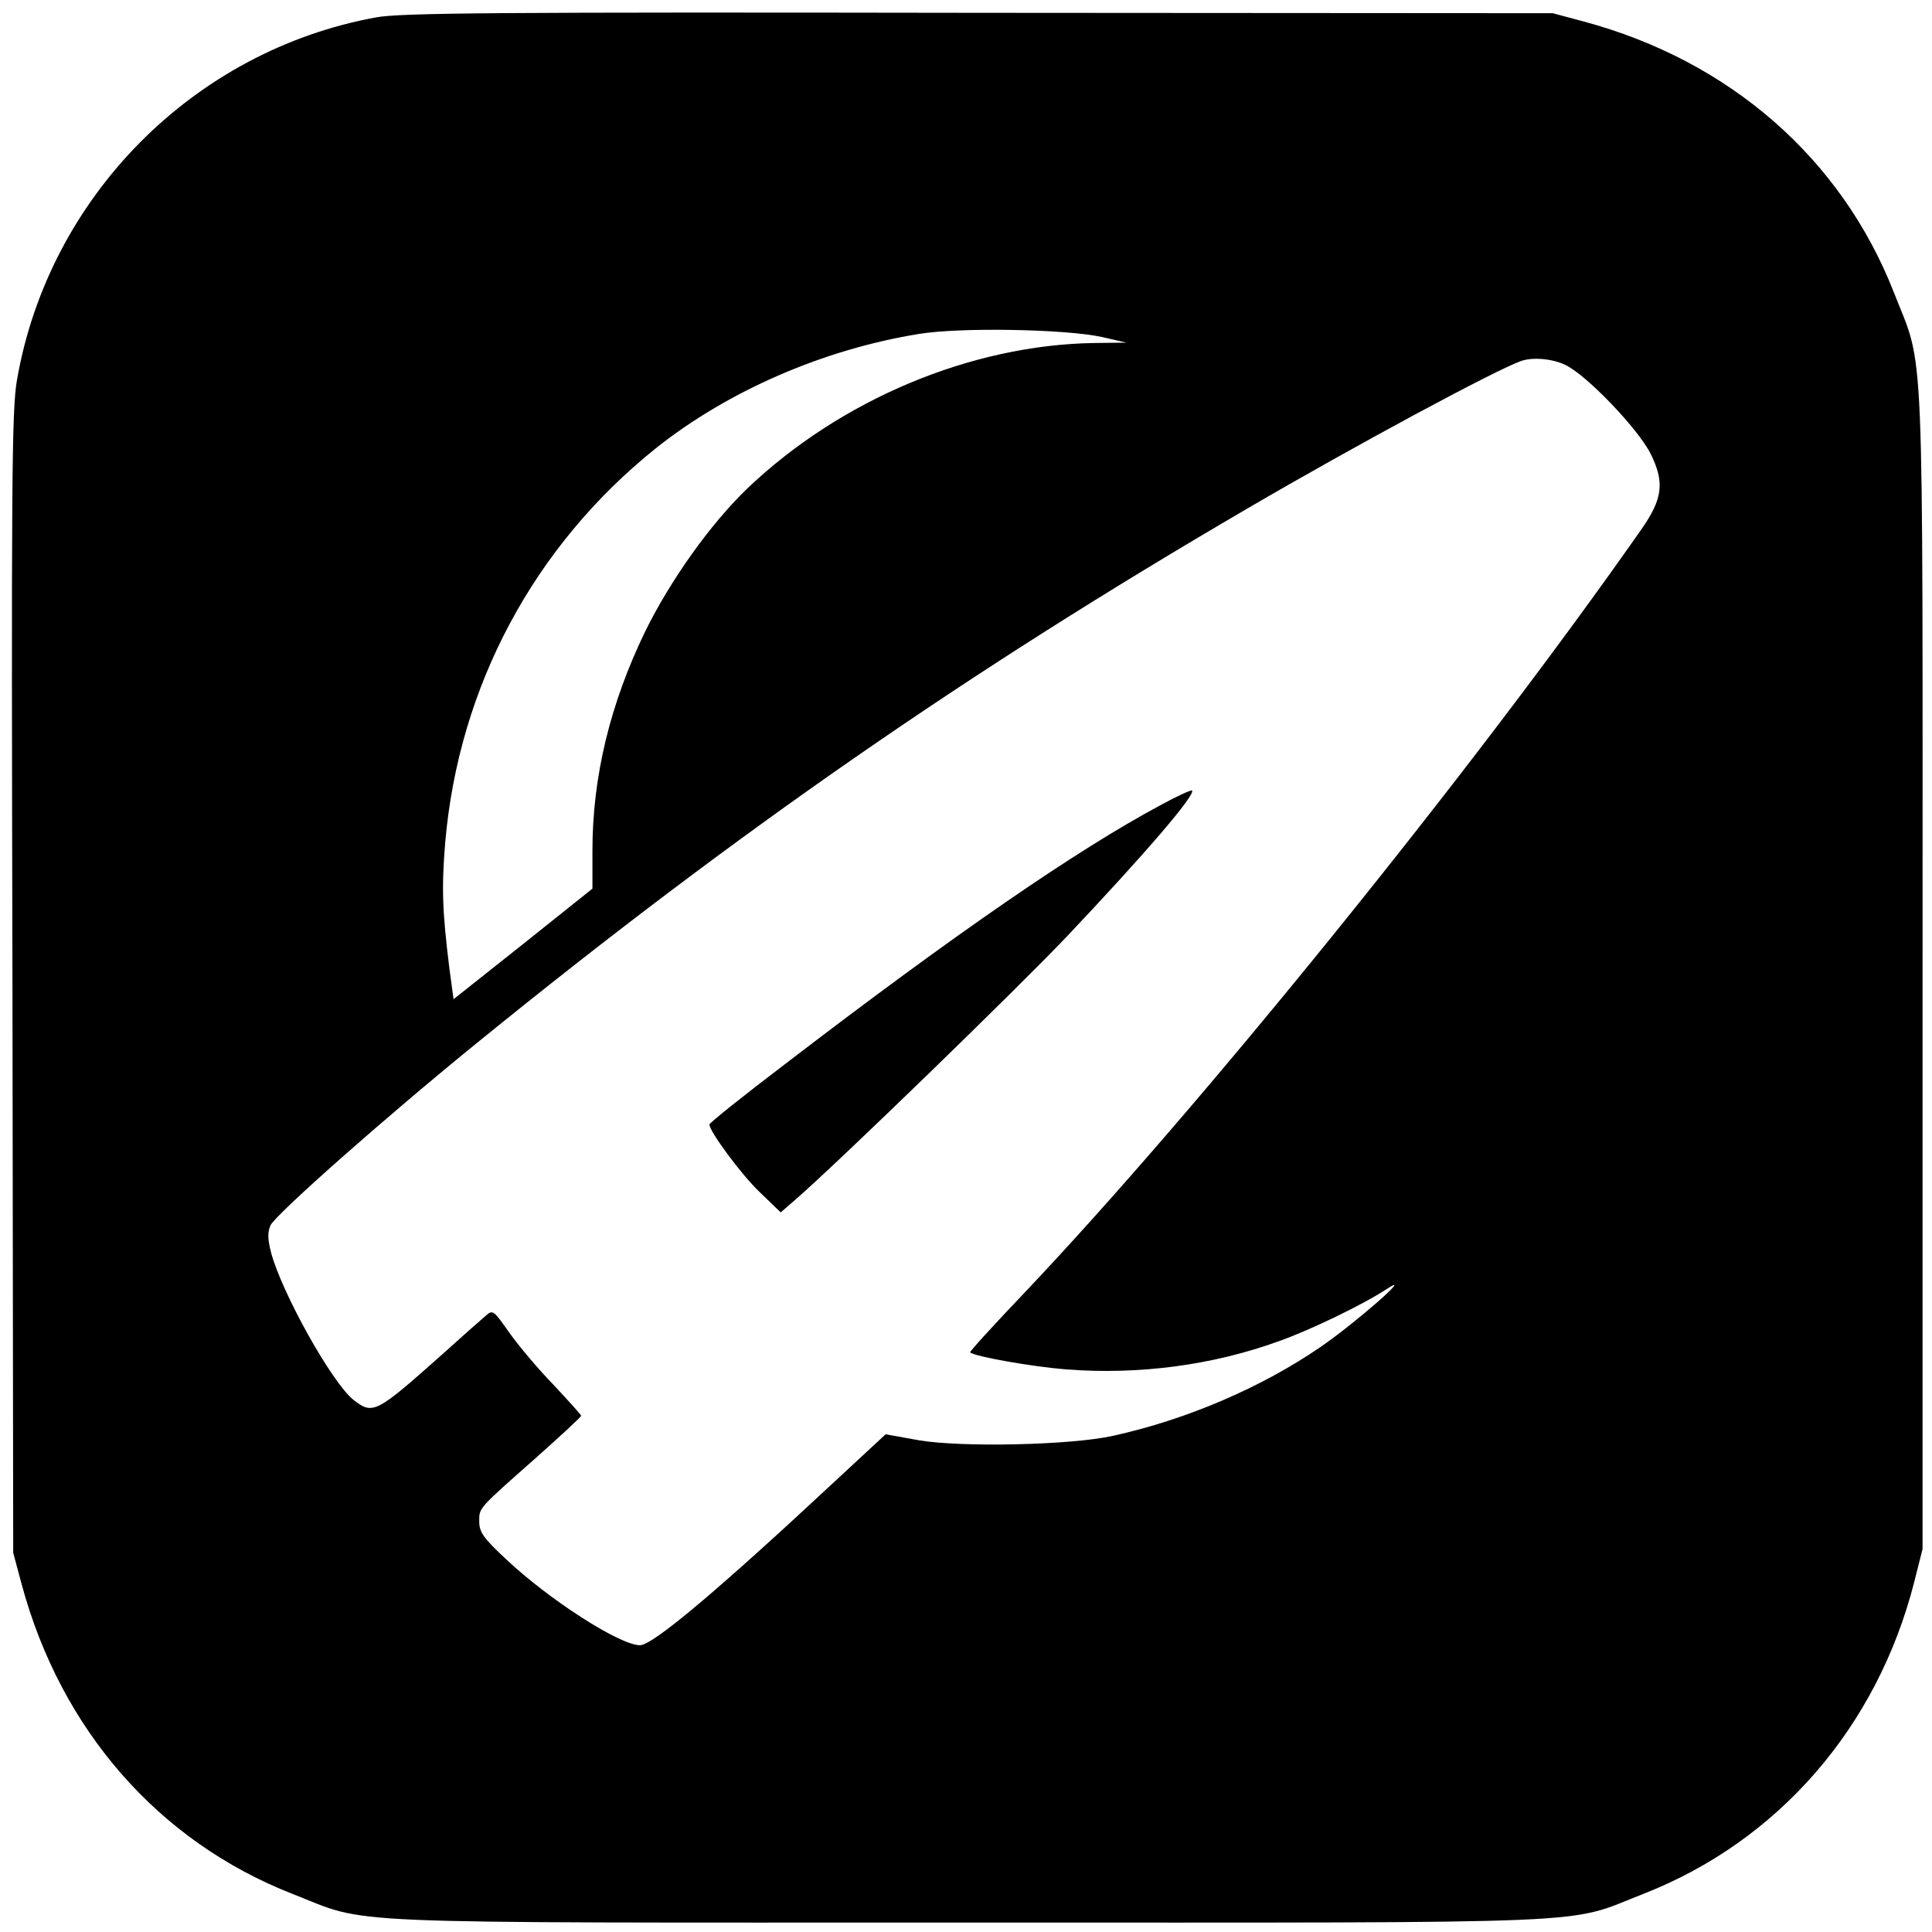
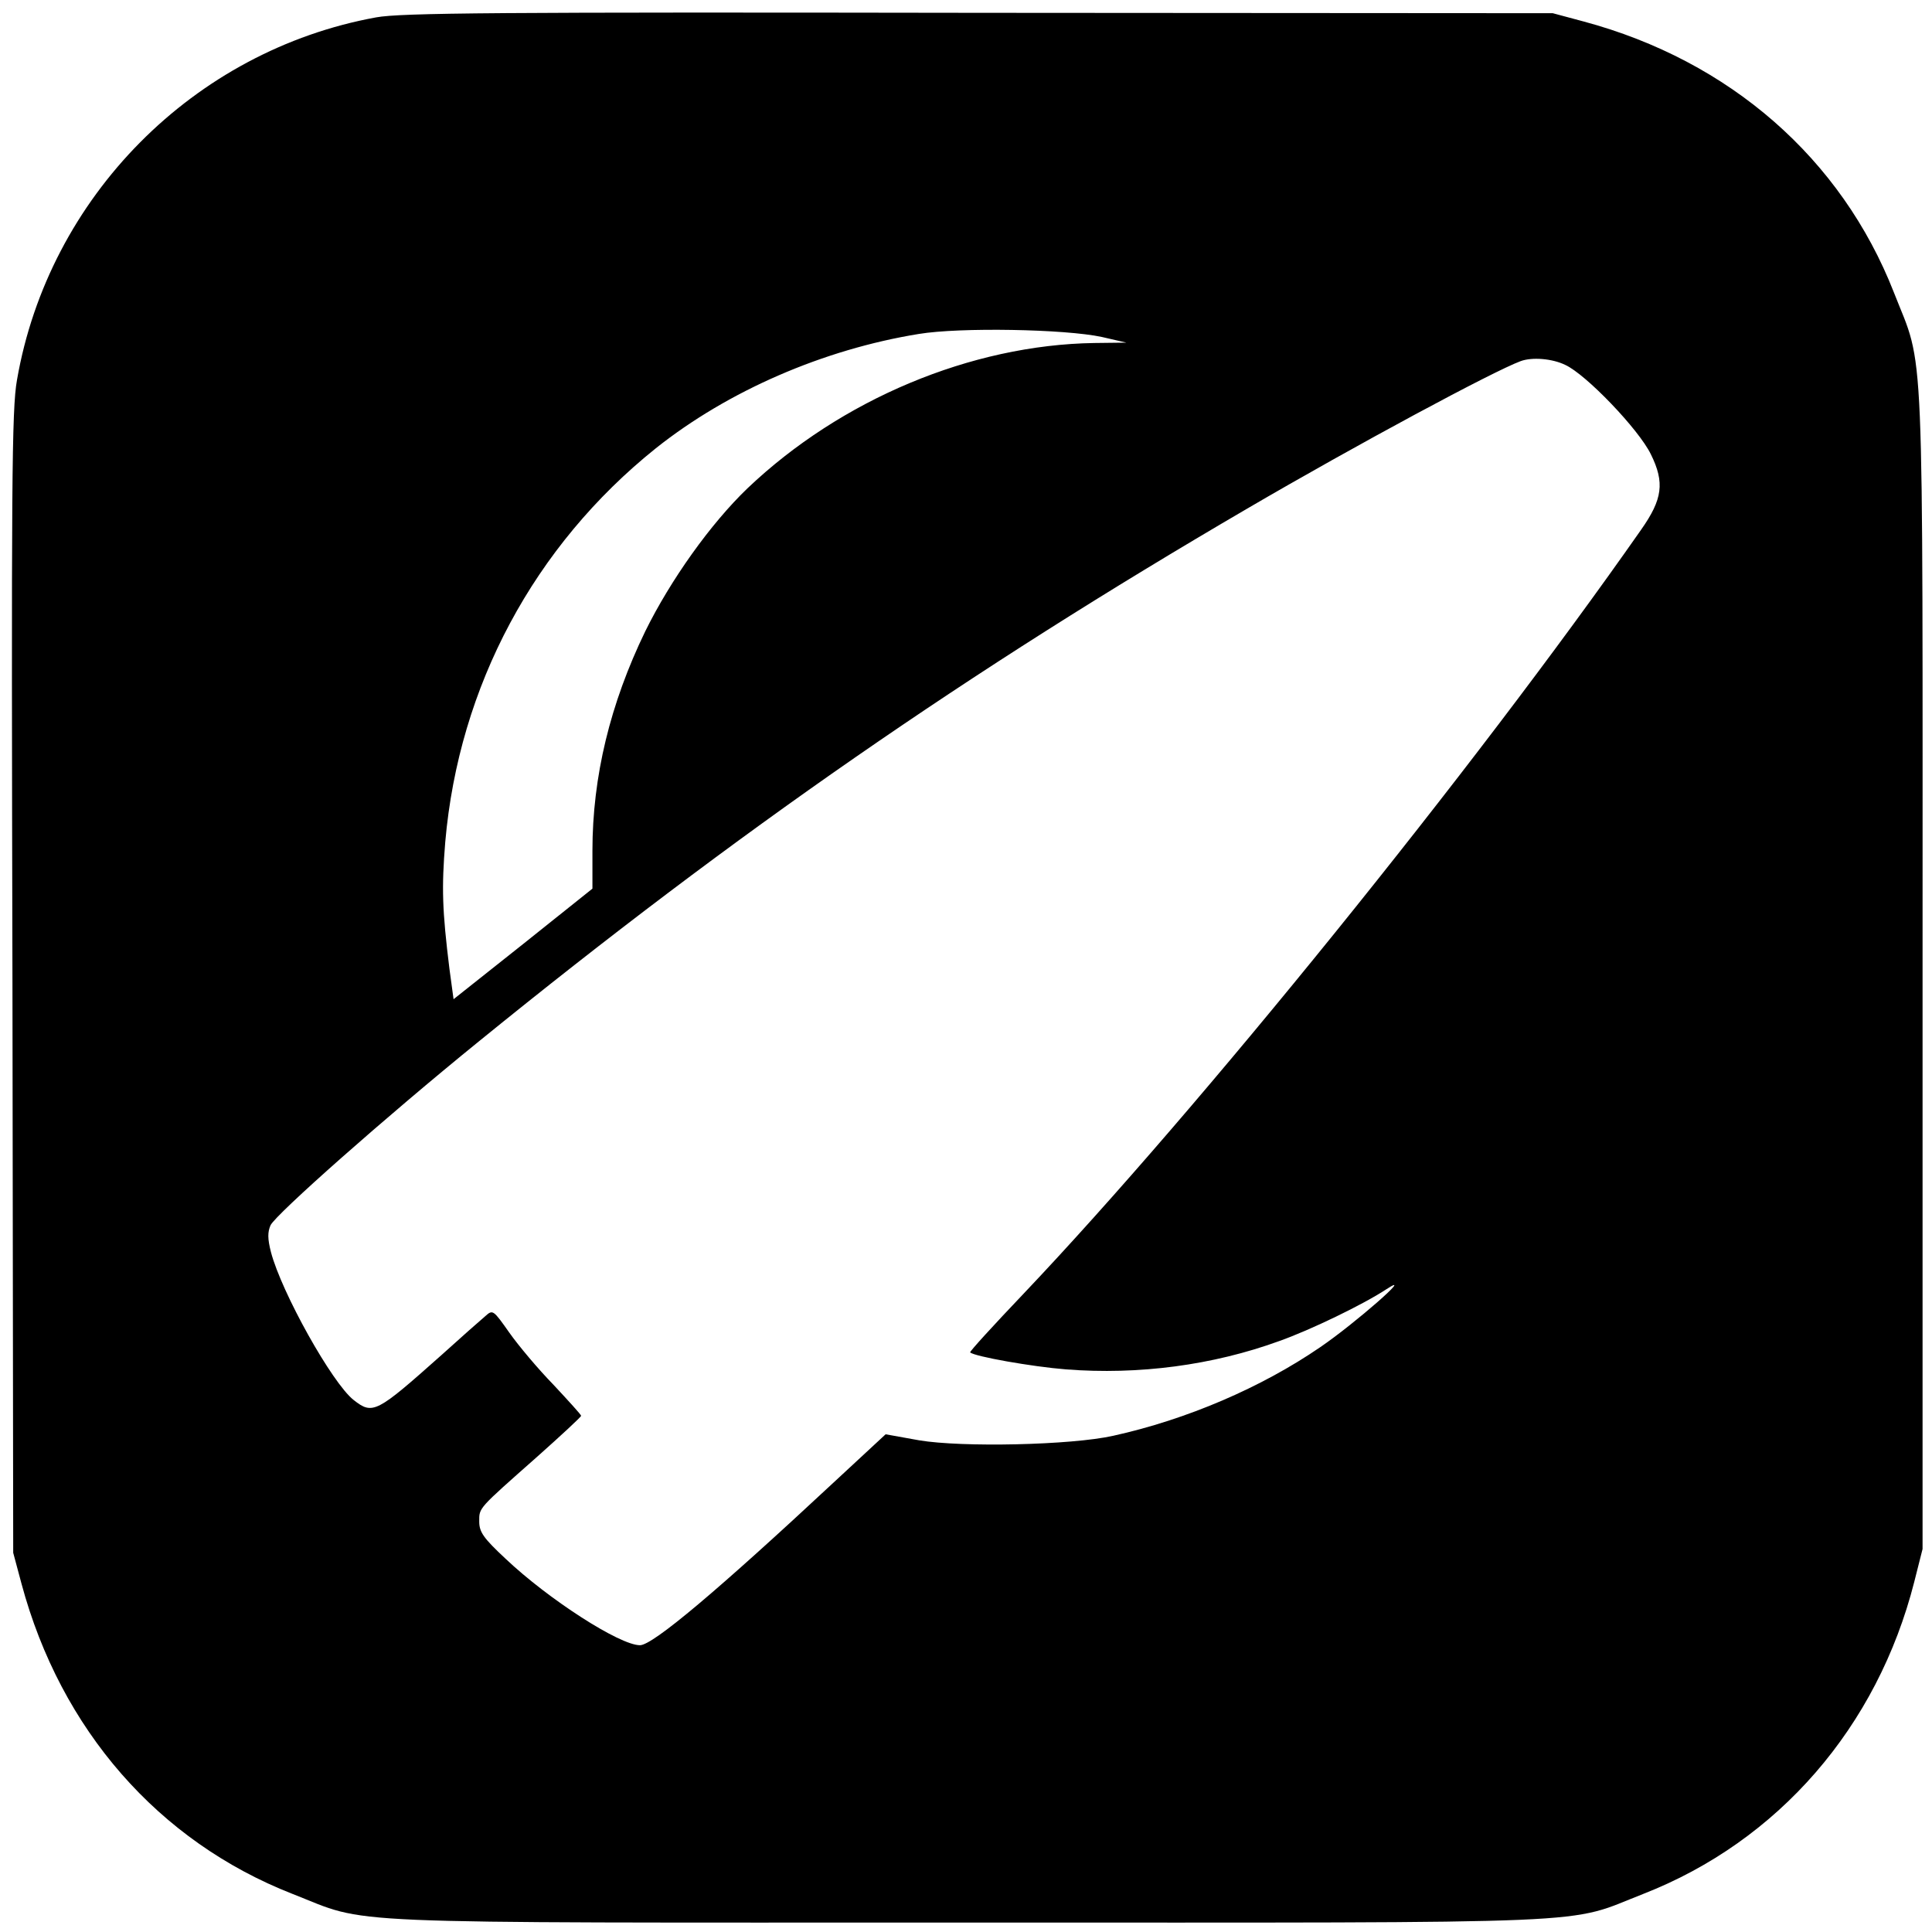
<svg xmlns="http://www.w3.org/2000/svg" version="1.0" width="512pt" height="512pt" viewBox="0 0 512 512" preserveAspectRatio="xMidYMid meet">
  <g transform="translate(0,512) scale(0.1,-0.1)" fill="#000000" stroke="none">
    <path d="M997 5074 c-484 -88 -868 -476 -952 -961 -14 -78 -15 -273 -12 -1599 l2 -1509 22 -82 c104 -387 363 -683 718 -822 210 -82 70 -76 1790 -76 1720 0 1580 -6 1790 76 358 140 620 442 718 827 l22 87 0 1535 c0 1726 6 1585 -76 1795 -139 355 -435 614 -822 718 l-82 22 -1520 1 c-1280 2 -1532 0 -1598 -12z m1923 -847 l65 -15 -85 -1 c-327 -5 -672 -150 -919 -385 -98 -94 -204 -243 -271 -379 -93 -192 -140 -385 -140 -582 l0 -100 -184 -147 -184 -146 -11 81 c-19 154 -21 214 -11 336 36 413 236 785 558 1043 191 152 444 262 697 303 109 18 387 13 485 -8z m1228 -74 c55 -25 195 -171 227 -237 37 -75 31 -119 -26 -200 -447 -639 -1170 -1533 -1636 -2024 -80 -84 -144 -154 -142 -156 12 -11 165 -38 254 -45 193 -15 389 11 565 75 82 29 223 97 285 138 77 50 -85 -92 -176 -154 -156 -107 -354 -192 -549 -235 -112 -25 -401 -31 -514 -12 l-89 16 -137 -127 c-308 -287 -480 -432 -514 -432 -54 0 -243 122 -356 229 -59 55 -70 71 -70 99 0 37 -4 32 153 171 64 57 117 106 117 109 0 3 -33 39 -73 82 -41 42 -93 104 -117 138 -43 61 -44 62 -64 44 -12 -10 -64 -56 -116 -103 -173 -154 -182 -159 -233 -119 -57 45 -191 285 -219 392 -9 35 -9 53 -1 71 14 29 304 286 553 488 683 555 1295 979 2035 1411 291 170 652 364 725 391 30 11 83 7 118 -10z" />
-     <path d="M3075 2986 c-222 -119 -546 -342 -992 -684 -112 -85 -203 -158 -203 -162 0 -18 83 -131 133 -179 l56 -54 38 33 c114 99 587 558 722 700 207 219 340 374 330 385 -3 2 -40 -15 -84 -39z" />
  </g>
</svg>